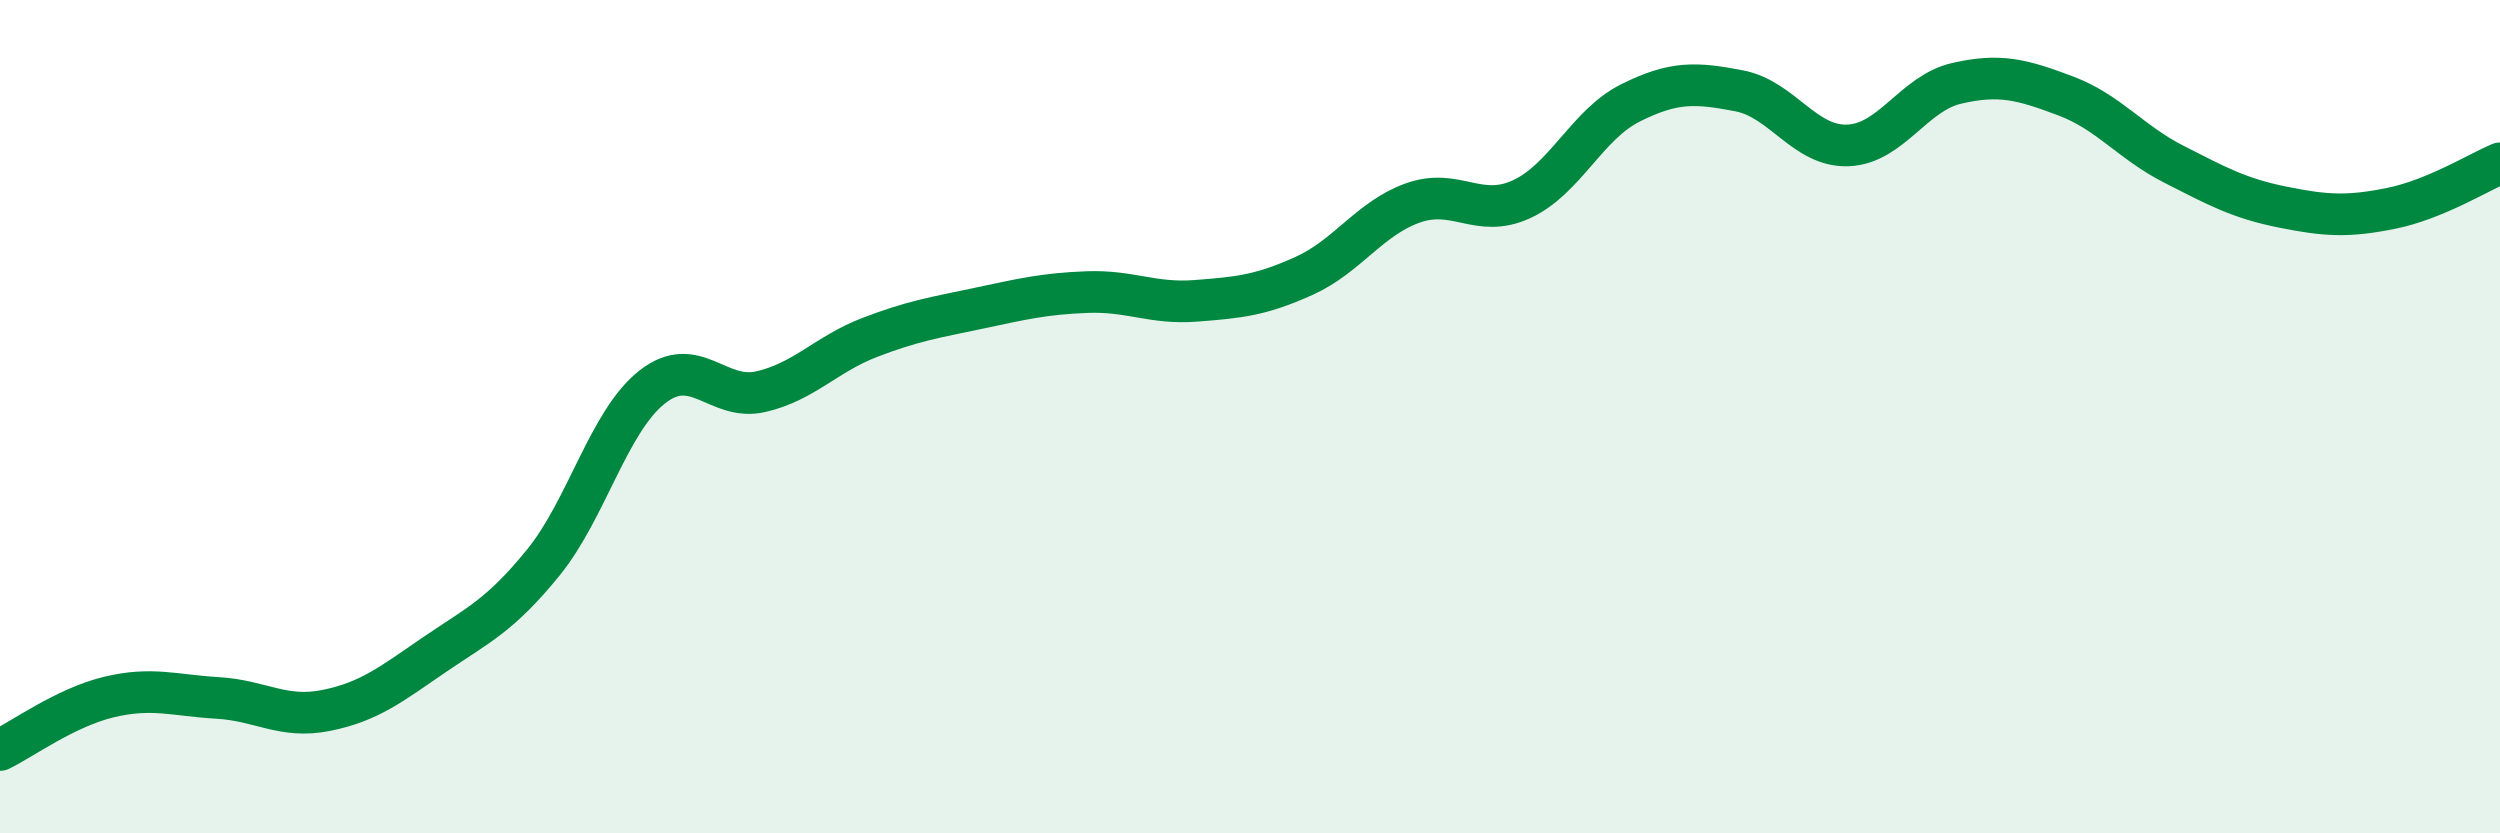
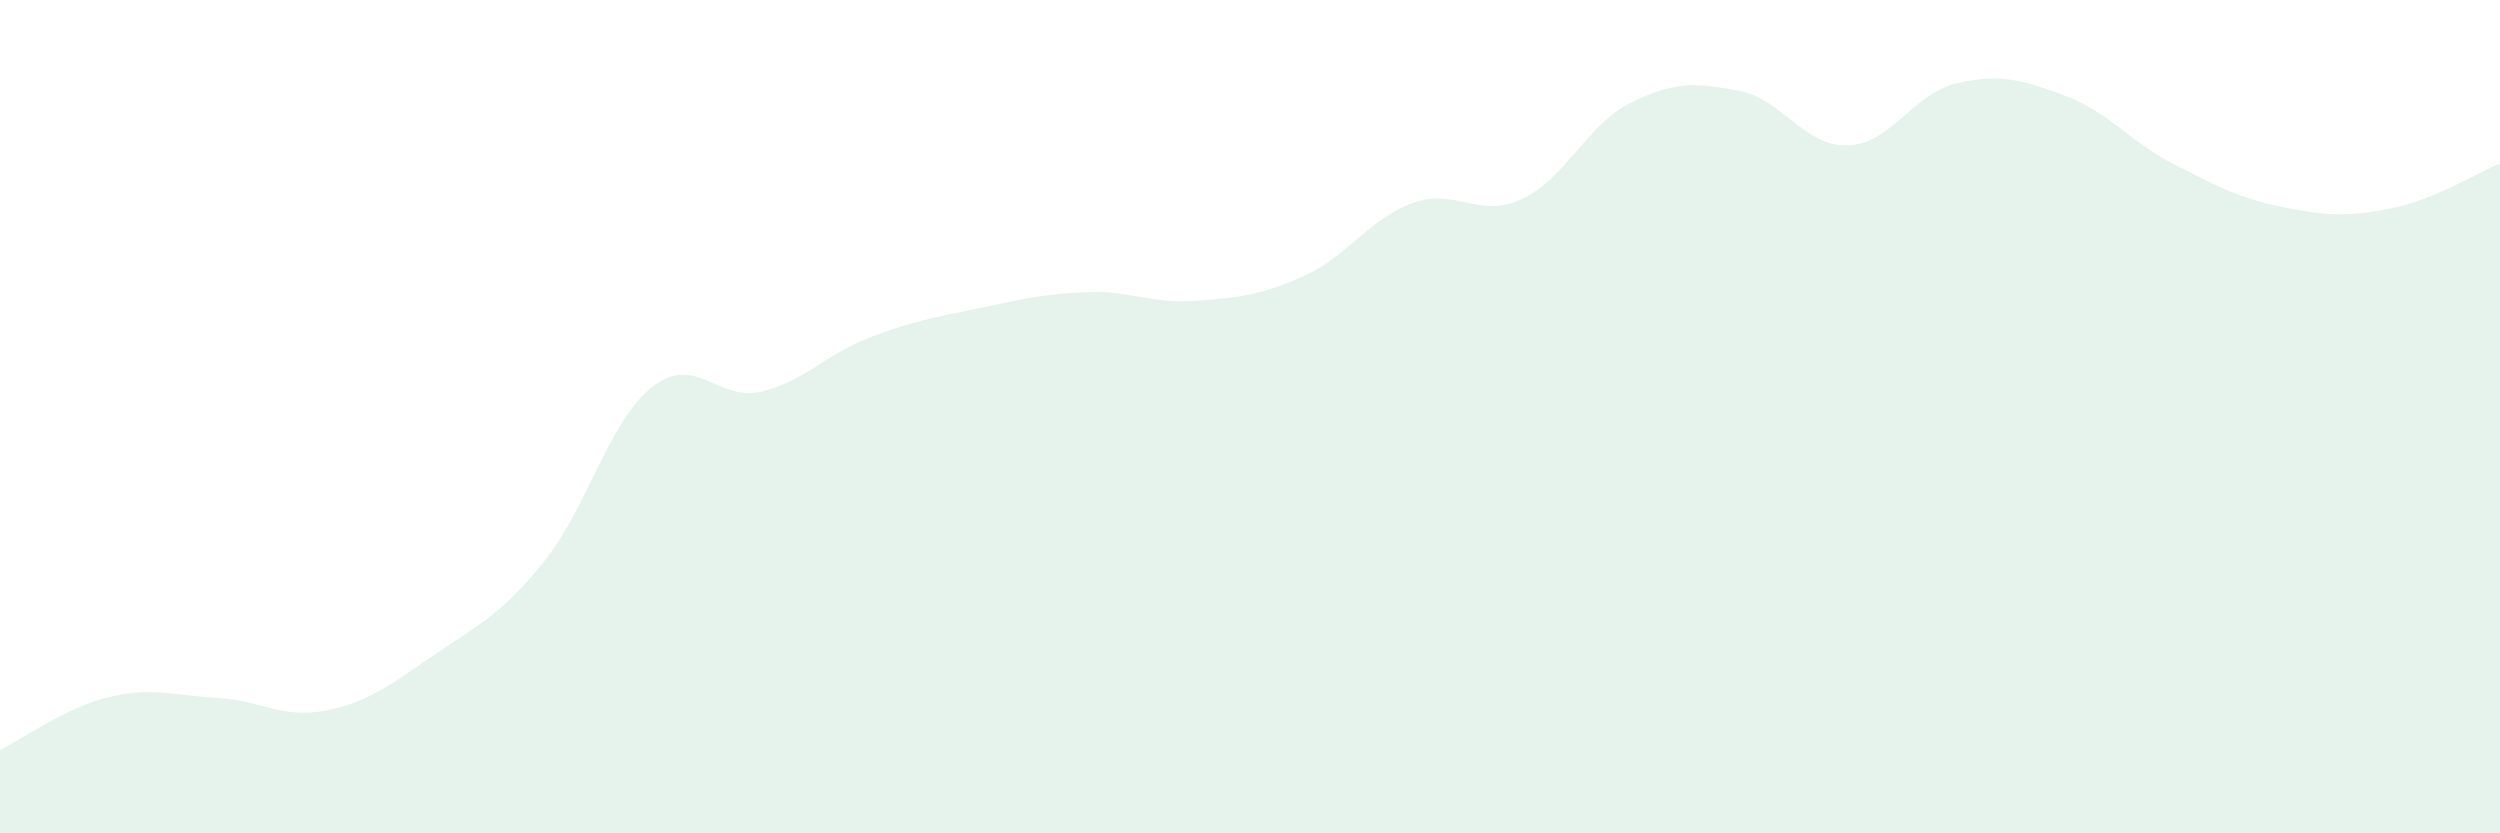
<svg xmlns="http://www.w3.org/2000/svg" width="60" height="20" viewBox="0 0 60 20">
  <path d="M 0,18 C 0.52,17.75 1.57,16.98 2.61,16.73 C 3.65,16.48 4.18,16.69 5.22,16.75 C 6.26,16.81 6.79,17.26 7.83,17.05 C 8.87,16.84 9.39,16.42 10.43,15.71 C 11.47,15 12,14.78 13.04,13.5 C 14.08,12.22 14.61,10.11 15.65,9.29 C 16.69,8.47 17.22,9.64 18.26,9.4 C 19.3,9.16 19.83,8.5 20.87,8.1 C 21.91,7.7 22.44,7.62 23.48,7.4 C 24.52,7.18 25.05,7.05 26.09,7.01 C 27.13,6.97 27.66,7.3 28.7,7.22 C 29.74,7.14 30.26,7.09 31.3,6.62 C 32.34,6.15 32.87,5.24 33.91,4.87 C 34.95,4.5 35.48,5.26 36.52,4.78 C 37.56,4.3 38.09,2.99 39.13,2.47 C 40.17,1.95 40.7,1.98 41.74,2.18 C 42.78,2.38 43.31,3.53 44.35,3.49 C 45.39,3.45 45.92,2.24 46.96,2 C 48,1.76 48.53,1.91 49.57,2.3 C 50.61,2.69 51.13,3.41 52.17,3.94 C 53.21,4.47 53.74,4.76 54.78,4.97 C 55.82,5.18 56.35,5.21 57.39,5 C 58.43,4.79 59.48,4.14 60,3.92L60 20L0 20Z" fill="#008740" opacity="0.1" stroke-linecap="round" stroke-linejoin="round" />
-   <path d="M 0,18 C 0.52,17.75 1.57,16.98 2.61,16.73 C 3.65,16.48 4.18,16.69 5.22,16.75 C 6.26,16.81 6.79,17.26 7.83,17.05 C 8.87,16.84 9.39,16.42 10.43,15.71 C 11.47,15 12,14.78 13.04,13.5 C 14.08,12.22 14.61,10.11 15.65,9.29 C 16.69,8.47 17.22,9.64 18.26,9.4 C 19.3,9.16 19.83,8.5 20.87,8.1 C 21.91,7.7 22.44,7.62 23.48,7.4 C 24.52,7.18 25.05,7.05 26.09,7.01 C 27.13,6.97 27.66,7.3 28.7,7.22 C 29.74,7.14 30.26,7.09 31.3,6.62 C 32.34,6.15 32.87,5.24 33.91,4.87 C 34.95,4.5 35.48,5.26 36.52,4.78 C 37.56,4.3 38.09,2.99 39.13,2.47 C 40.17,1.95 40.7,1.98 41.74,2.18 C 42.78,2.38 43.31,3.53 44.35,3.49 C 45.39,3.45 45.92,2.24 46.96,2 C 48,1.76 48.53,1.91 49.57,2.3 C 50.61,2.69 51.13,3.41 52.17,3.94 C 53.21,4.47 53.74,4.76 54.78,4.97 C 55.82,5.18 56.35,5.21 57.39,5 C 58.43,4.79 59.48,4.14 60,3.92" stroke="#008740" stroke-width="1" fill="none" stroke-linecap="round" stroke-linejoin="round" />
</svg>